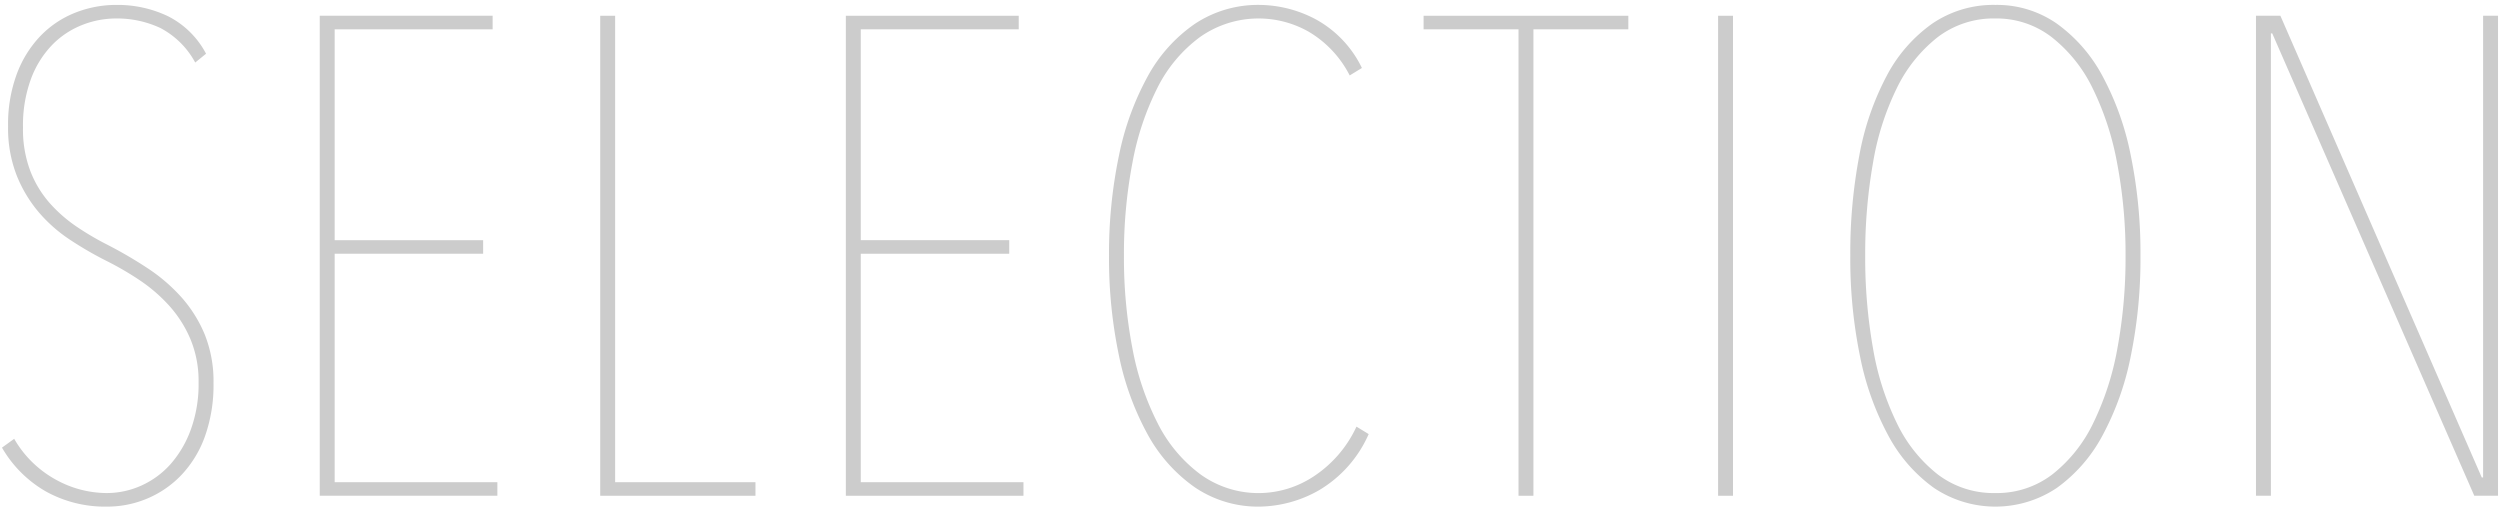
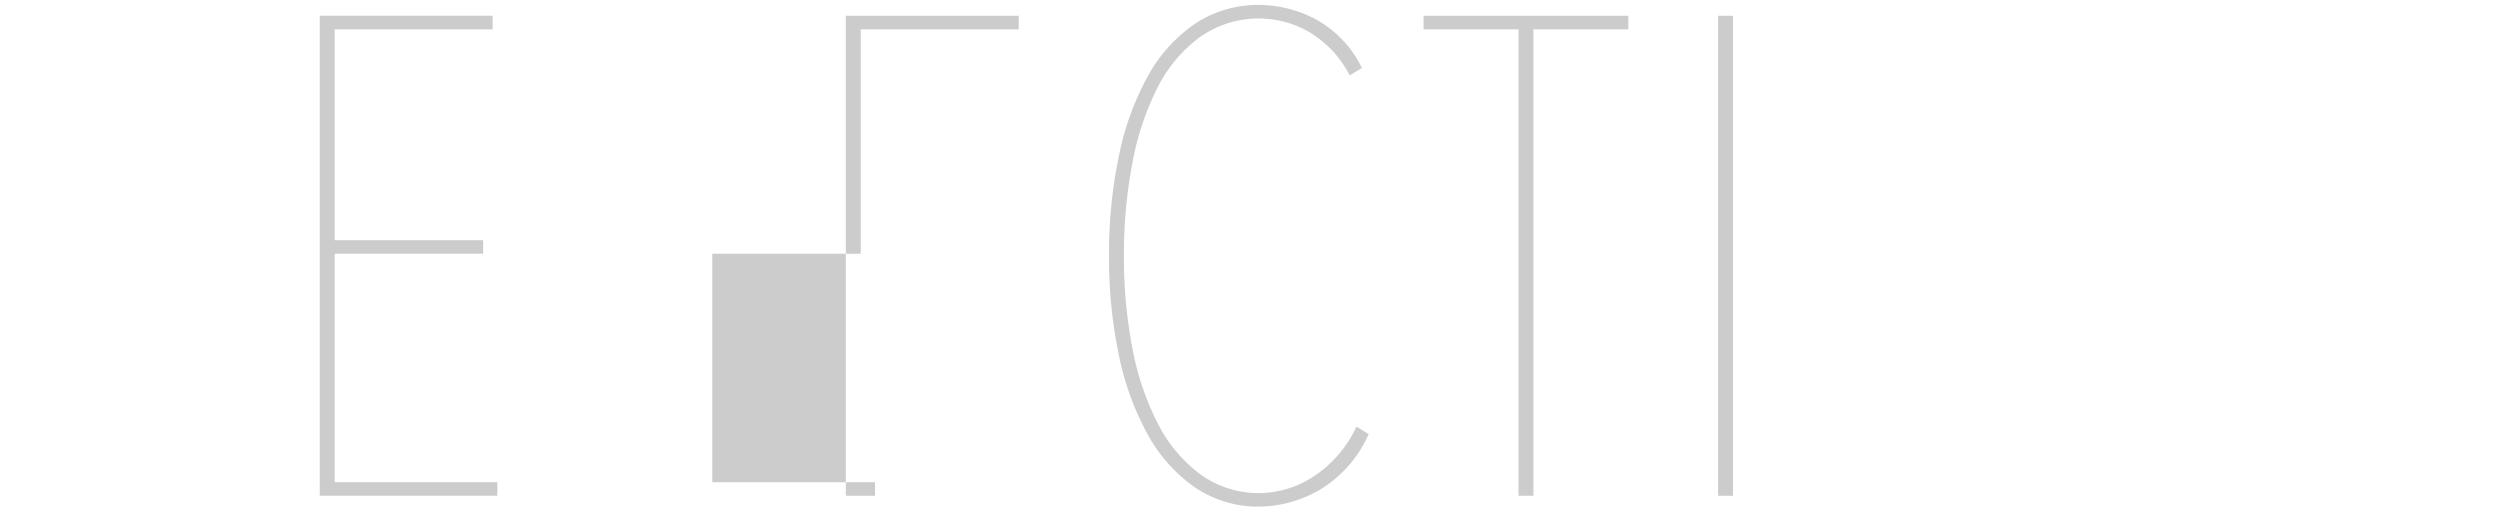
<svg xmlns="http://www.w3.org/2000/svg" viewBox="0 0 295 60">
  <defs>
    <style>.a{fill:#ccc;}</style>
  </defs>
-   <path class="a" d="M25.194,45.22a18.007,18.007,0,0,1-1,6.24,12.968,12.968,0,0,1-2.76,4.56,11.975,11.975,0,0,1-4.04,2.801,12.152,12.152,0,0,1-4.76.96,14.377,14.377,0,0,1-7.24-1.8A14.079,14.079,0,0,1,.234,52.82l1.44-1.04a12.747,12.747,0,0,0,4.88,4.8,12.482,12.482,0,0,0,6,1.6,9.93,9.93,0,0,0,4.12-.88,10.251,10.251,0,0,0,3.44-2.52,12.713,12.713,0,0,0,2.399-4.08,15.707,15.707,0,0,0,.92-5.561,12.884,12.884,0,0,0-.96-5.12,14.14,14.14,0,0,0-2.52-3.96,18.725,18.725,0,0,0-3.48-3,35.836,35.836,0,0,0-3.84-2.239A41.708,41.708,0,0,1,8.274,28.3a17.521,17.521,0,0,1-3.72-3.28,15.701,15.701,0,0,1-2.6-4.359,15.294,15.294,0,0,1-1-5.76,17.049,17.049,0,0,1,1.04-6.2,13.064,13.064,0,0,1,2.8-4.48A11.64,11.64,0,0,1,8.875,1.5,13.129,13.129,0,0,1,13.755.58a13.805,13.805,0,0,1,6.04,1.32,10.343,10.343,0,0,1,4.52,4.439l-1.279,1.04A9.905,9.905,0,0,0,18.915,3.3,12.079,12.079,0,0,0,13.675,2.18a10.87,10.87,0,0,0-3.96.761,10.109,10.109,0,0,0-3.521,2.319,11.556,11.556,0,0,0-2.52,4,15.836,15.836,0,0,0-.96,5.8,13.814,13.814,0,0,0,.88,5.16A12.584,12.584,0,0,0,5.915,24.02a17.074,17.074,0,0,0,3.24,2.801,33.148,33.148,0,0,0,3.56,2.08,51.129,51.129,0,0,1,4.72,2.76,20.405,20.405,0,0,1,3.96,3.399A15.596,15.596,0,0,1,24.155,39.46,14.824,14.824,0,0,1,25.194,45.22Z" />
  <path class="a" d="M37.73,58.5V1.86H58.131V3.46H39.49V28.34H57.011v1.601H39.49v26.96h19.2V58.5Z" />
-   <path class="a" d="M70.826,58.5V1.86h1.76v55.04H89.146V58.5Z" />
-   <path class="a" d="M99.81,58.5V1.86H120.209V3.46H101.569V28.34h17.52v1.601h-17.52v26.96h19.2V58.5Z" />
+   <path class="a" d="M99.81,58.5V1.86H120.209V3.46H101.569V28.34v1.601h-17.52v26.96h19.2V58.5Z" />
  <path class="a" d="M155.625,57.86a14.555,14.555,0,0,1-6.92,1.92A13.305,13.305,0,0,1,140.984,57.5a18.347,18.347,0,0,1-5.56-6.24,32.963,32.963,0,0,1-3.4-9.359,55.798,55.798,0,0,1-1.16-11.721,56.379,56.379,0,0,1,1.16-11.76,32.961,32.961,0,0,1,3.4-9.4,17.967,17.967,0,0,1,5.56-6.199,13.473,13.473,0,0,1,7.721-2.24,14.374,14.374,0,0,1,6.52,1.68,12.945,12.945,0,0,1,5.48,5.76l-1.44.881a12.67,12.67,0,0,0-4.84-5.16,11.985,11.985,0,0,0-12.84.64,16.737,16.737,0,0,0-5,5.96,32.723,32.723,0,0,0-2.96,8.88,57.057,57.057,0,0,0-1,10.96,56.408,56.408,0,0,0,1,10.92,32.416,32.416,0,0,0,3,8.881,16.998,16.998,0,0,0,5.04,6,11.687,11.687,0,0,0,7.04,2.199,11.82,11.82,0,0,0,6.239-1.92,14.103,14.103,0,0,0,5.12-5.92l1.44.88A14.416,14.416,0,0,1,155.625,57.86Z" />
  <path class="a" d="M180.944,3.46V58.5h-1.76V3.46H167.984V1.86h24.16V3.46Z" />
  <path class="a" d="M202.735,58.5V1.86h1.76V58.5Z" />
-   <path class="a" d="M252.575,30.18A57.255,57.255,0,0,1,251.415,42.1,33.23,33.23,0,0,1,248.056,51.46a18.046,18.046,0,0,1-5.36,6.12,13.013,13.013,0,0,1-14.48,0A18.013,18.013,0,0,1,222.855,51.46a33.14,33.14,0,0,1-3.36-9.36A57.189,57.189,0,0,1,218.335,30.18,61.335,61.335,0,0,1,219.415,18.26a32.424,32.424,0,0,1,3.24-9.359,17.494,17.494,0,0,1,5.36-6.12A12.803,12.803,0,0,1,235.455.58a12.361,12.361,0,0,1,7.24,2.2,18.056,18.056,0,0,1,5.36,6.12,33.257,33.257,0,0,1,3.359,9.359A57.275,57.275,0,0,1,252.575,30.18Zm-1.76,0a57.213,57.213,0,0,0-1-10.96,33.772,33.772,0,0,0-2.92-8.88,17.173,17.173,0,0,0-4.8-5.96,10.645,10.645,0,0,0-6.641-2.2,10.885,10.885,0,0,0-6.8,2.2,17.173,17.173,0,0,0-4.8,5.96,31.862,31.862,0,0,0-2.84,8.88,61.903,61.903,0,0,0-.92,10.96,61.198,61.198,0,0,0,.92,10.92,32.415,32.415,0,0,0,2.84,8.881,17.072,17.072,0,0,0,4.8,6,10.878,10.878,0,0,0,6.8,2.199,10.76,10.76,0,0,0,6.721-2.199,17.072,17.072,0,0,0,4.8-6,33.436,33.436,0,0,0,2.88-8.881A58.826,58.826,0,0,0,250.815,30.18Z" />
-   <path class="a" d="M291.966,58.5,268.126,3.94h-.16V58.5h-1.76V1.86h2.88L292.846,56.34h.16V1.86h1.76V58.5Z" />
</svg>